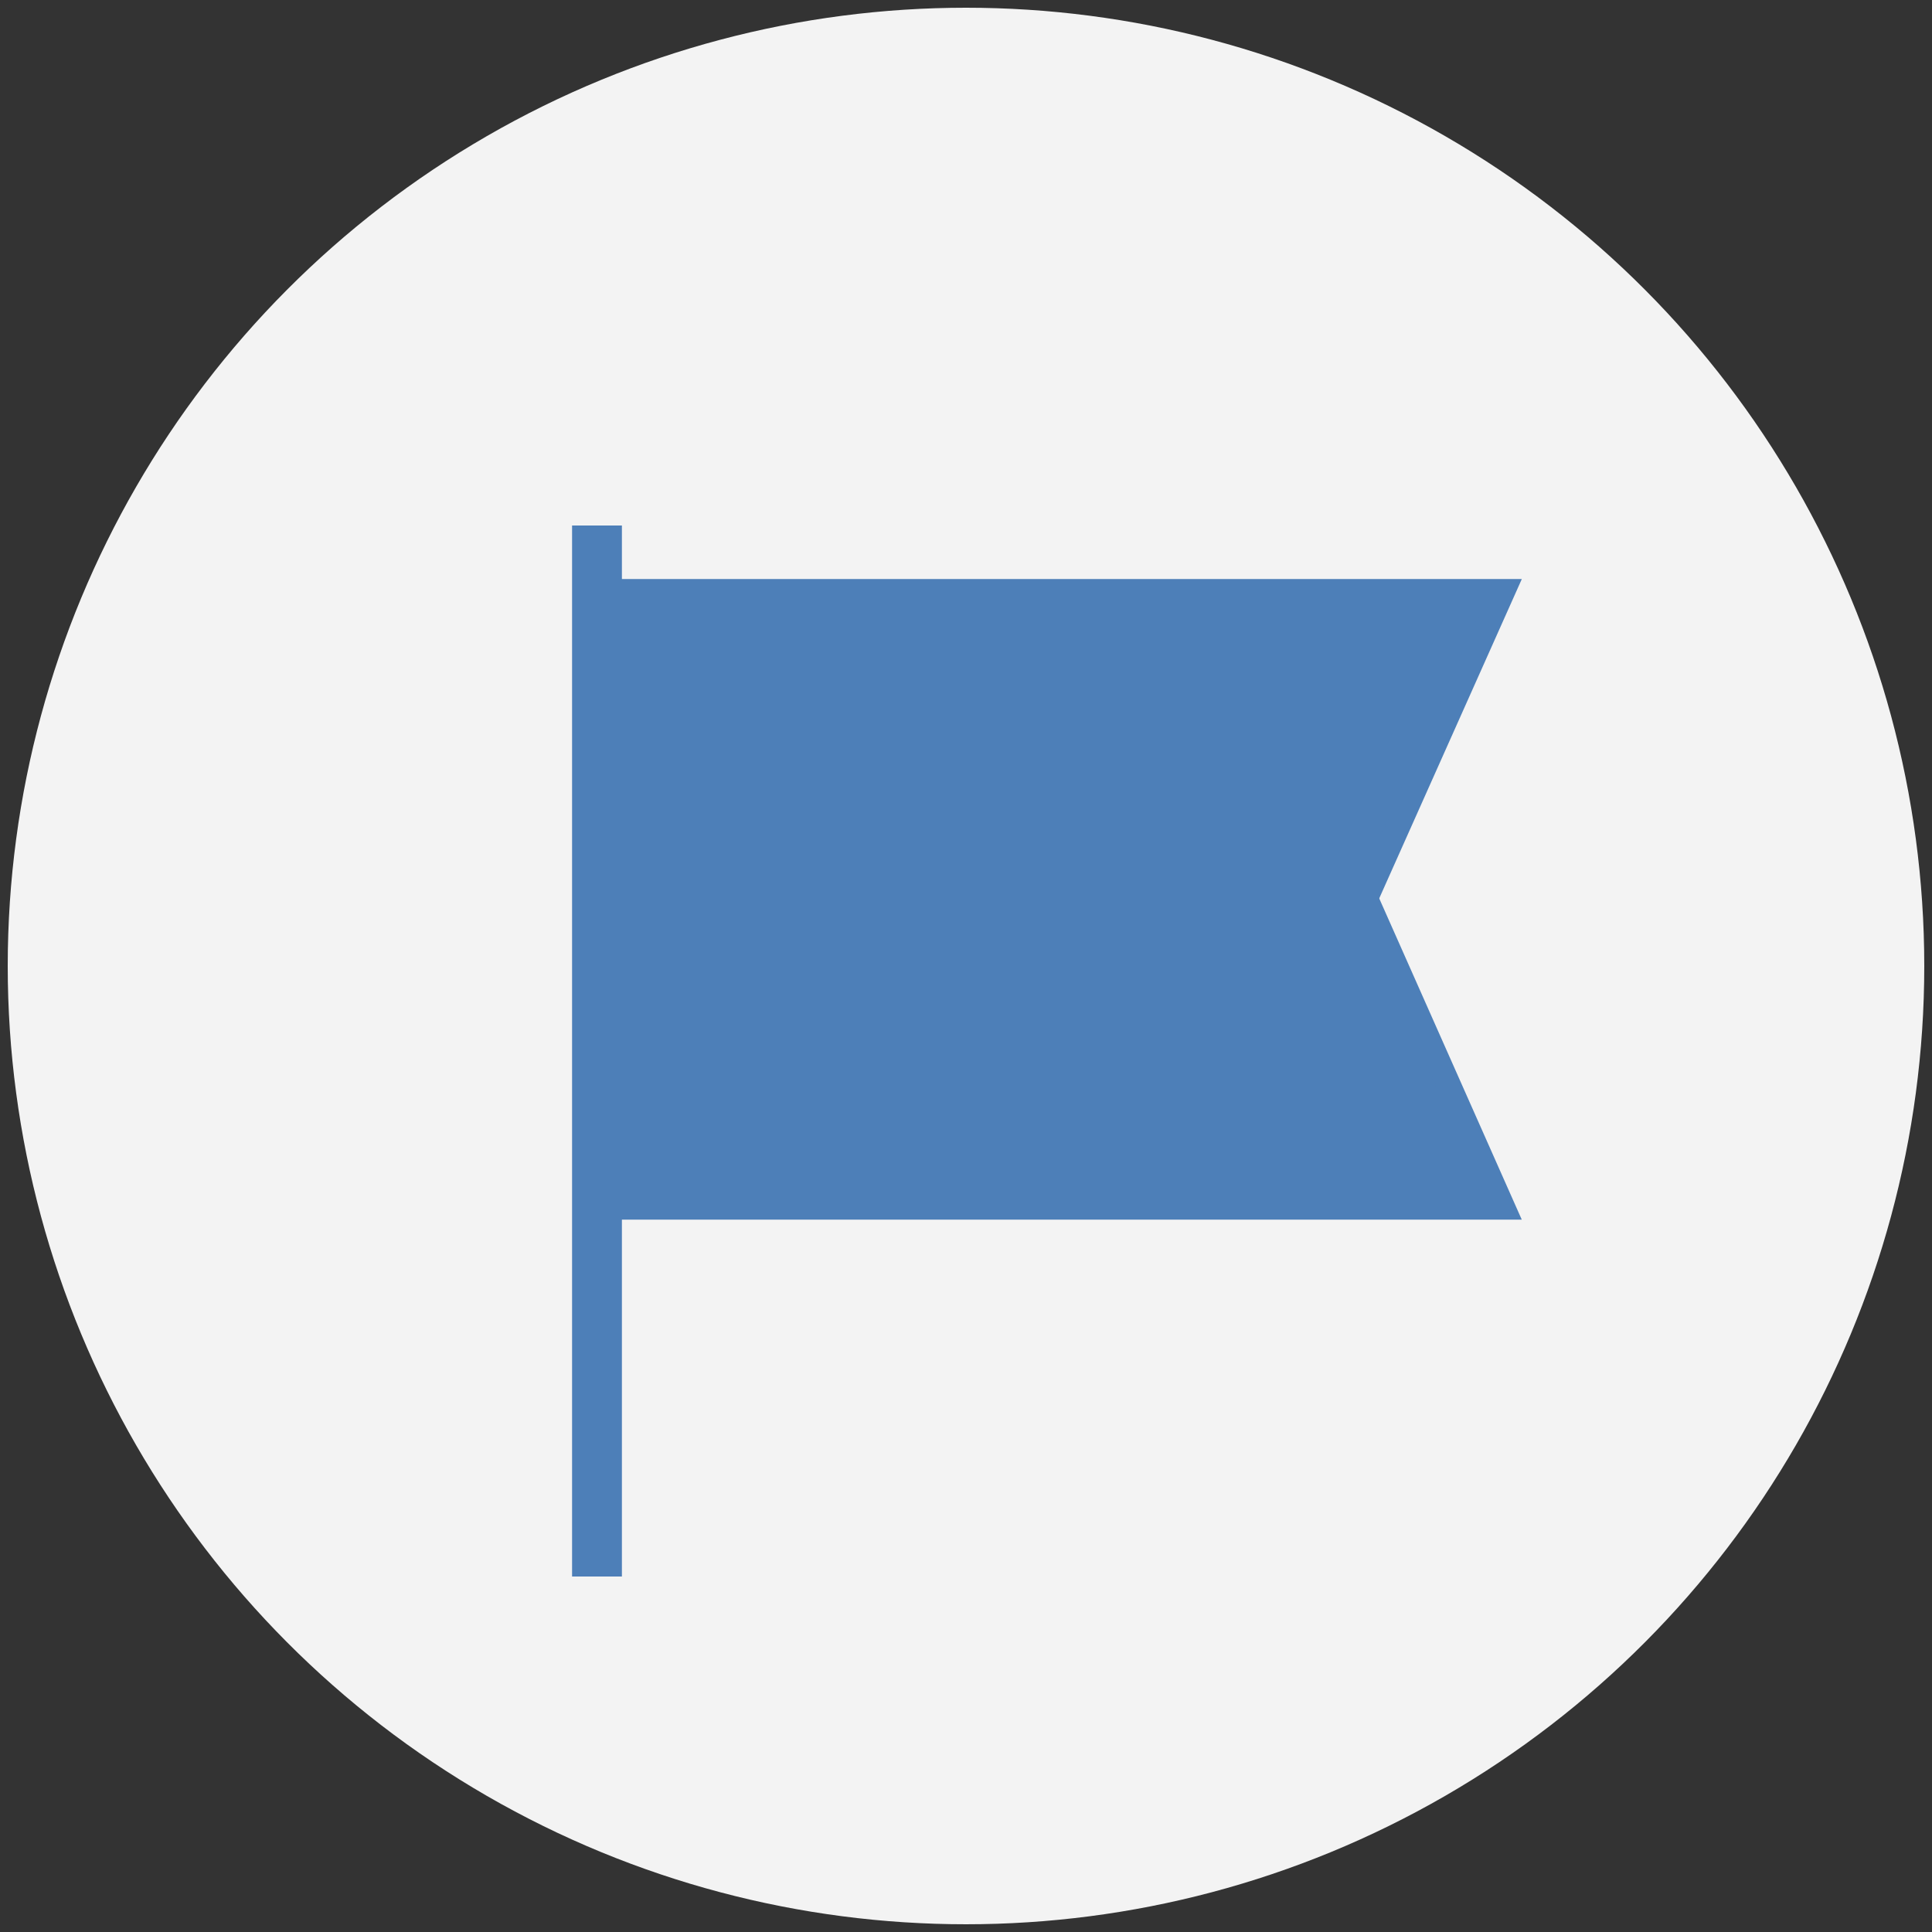
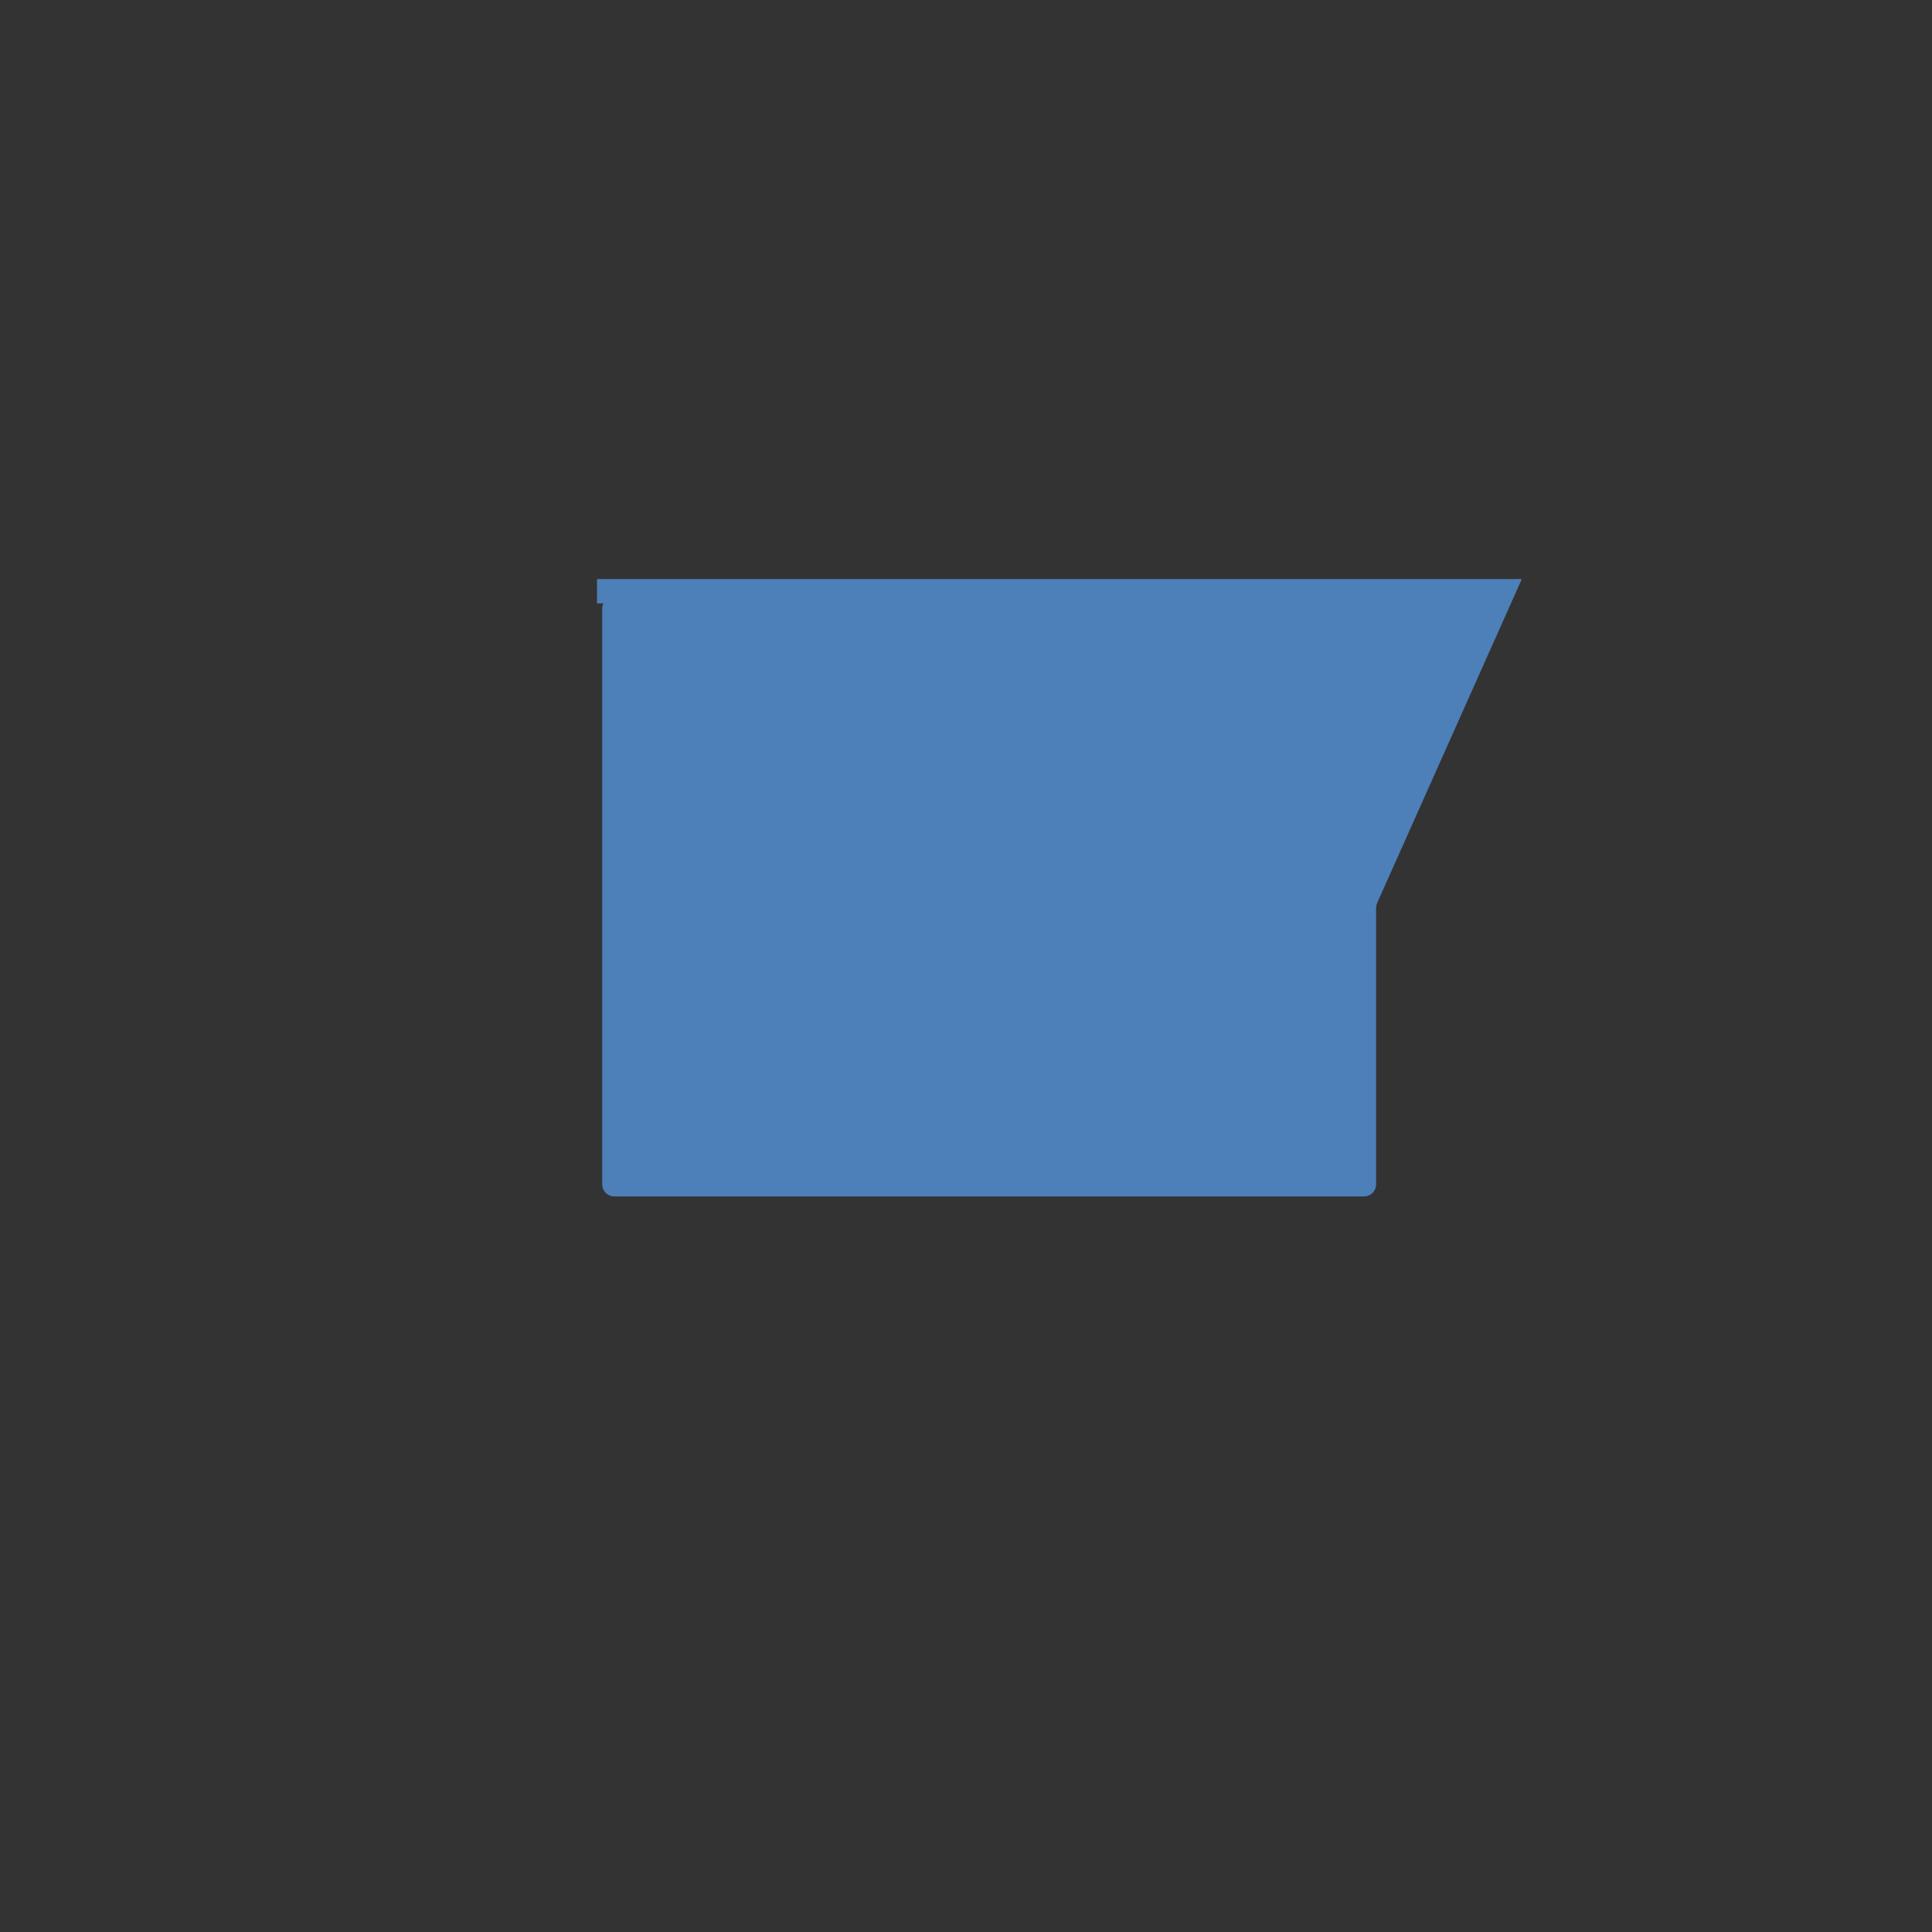
<svg xmlns="http://www.w3.org/2000/svg" version="1.1" id="Layer_1" x="0px" y="0px" viewBox="0 0 100 100" style="enable-background:new 0 0 100 100;" xml:space="preserve">
  <rect x="0" y="0" width="100" height="100" fill="#333333" stroke="none" />
  <style type="text/css">
	.st0{fill:#F3F3F3;}
	.st1{fill:none;stroke:#4D7FB8;stroke-width:2.579;stroke-miterlimit:10;}
	.st2{fill:#4D7FB8;stroke:#4D7FB8;stroke-width:1.257;stroke-miterlimit:10;}
	.st3{fill:#4D7FB8;stroke:#4D7FB8;stroke-width:1.257;stroke-linecap:round;stroke-linejoin:round;stroke-miterlimit:10;}
</style>
  <g>
-     <circle class="st0" cx="50" cy="50" r="49.6" />
    <g>
-       <line class="st1" x1="30.9" y1="27.2" x2="30.9" y2="81.6" />
      <polyline class="st2" points="30.9,30.6 61.8,30.6 77.8,30.6 70.7,46.5 70.6,46.8   " />
-       <polyline class="st2" points="30.9,62.5 61.8,62.5 77.8,62.5 70.7,46.5 70.6,46.3   " />
      <rect x="31.8" y="31.5" class="st3" width="38.8" height="29.8" />
    </g>
  </g>
</svg>